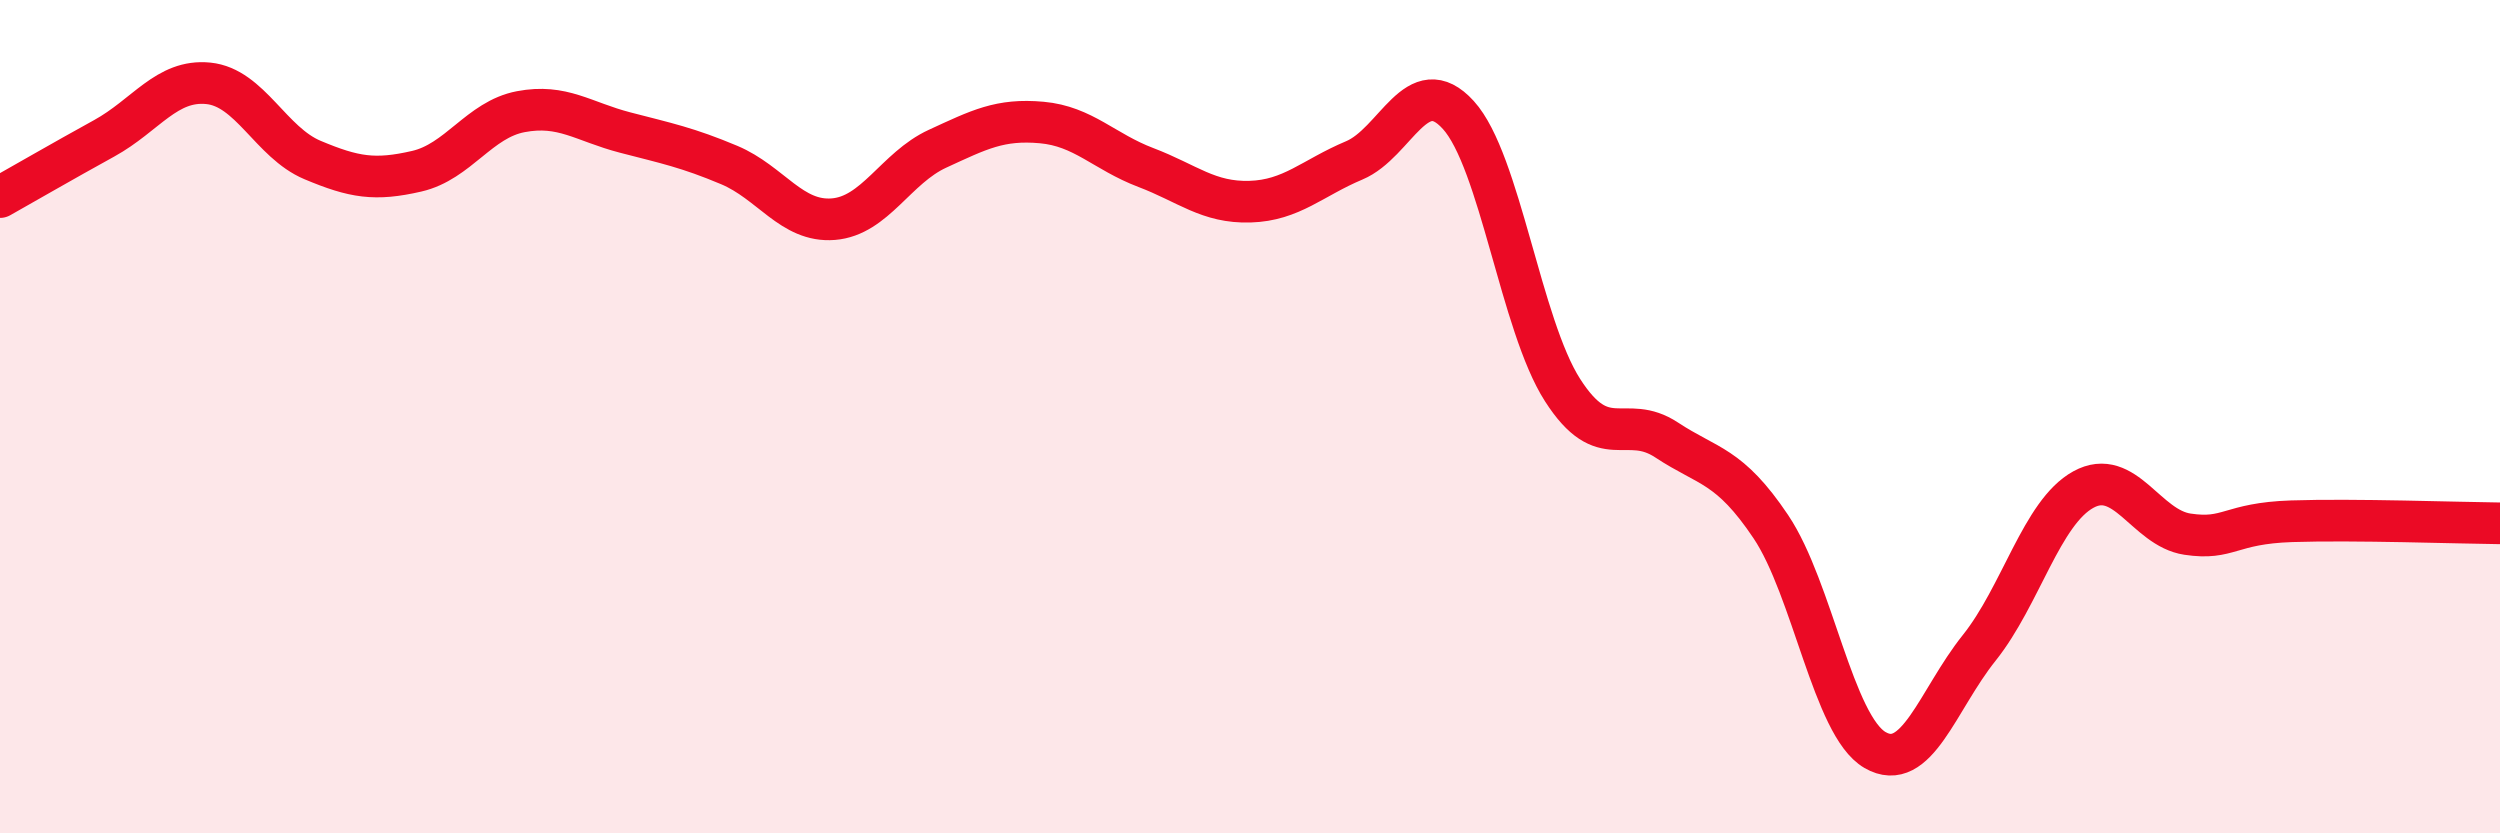
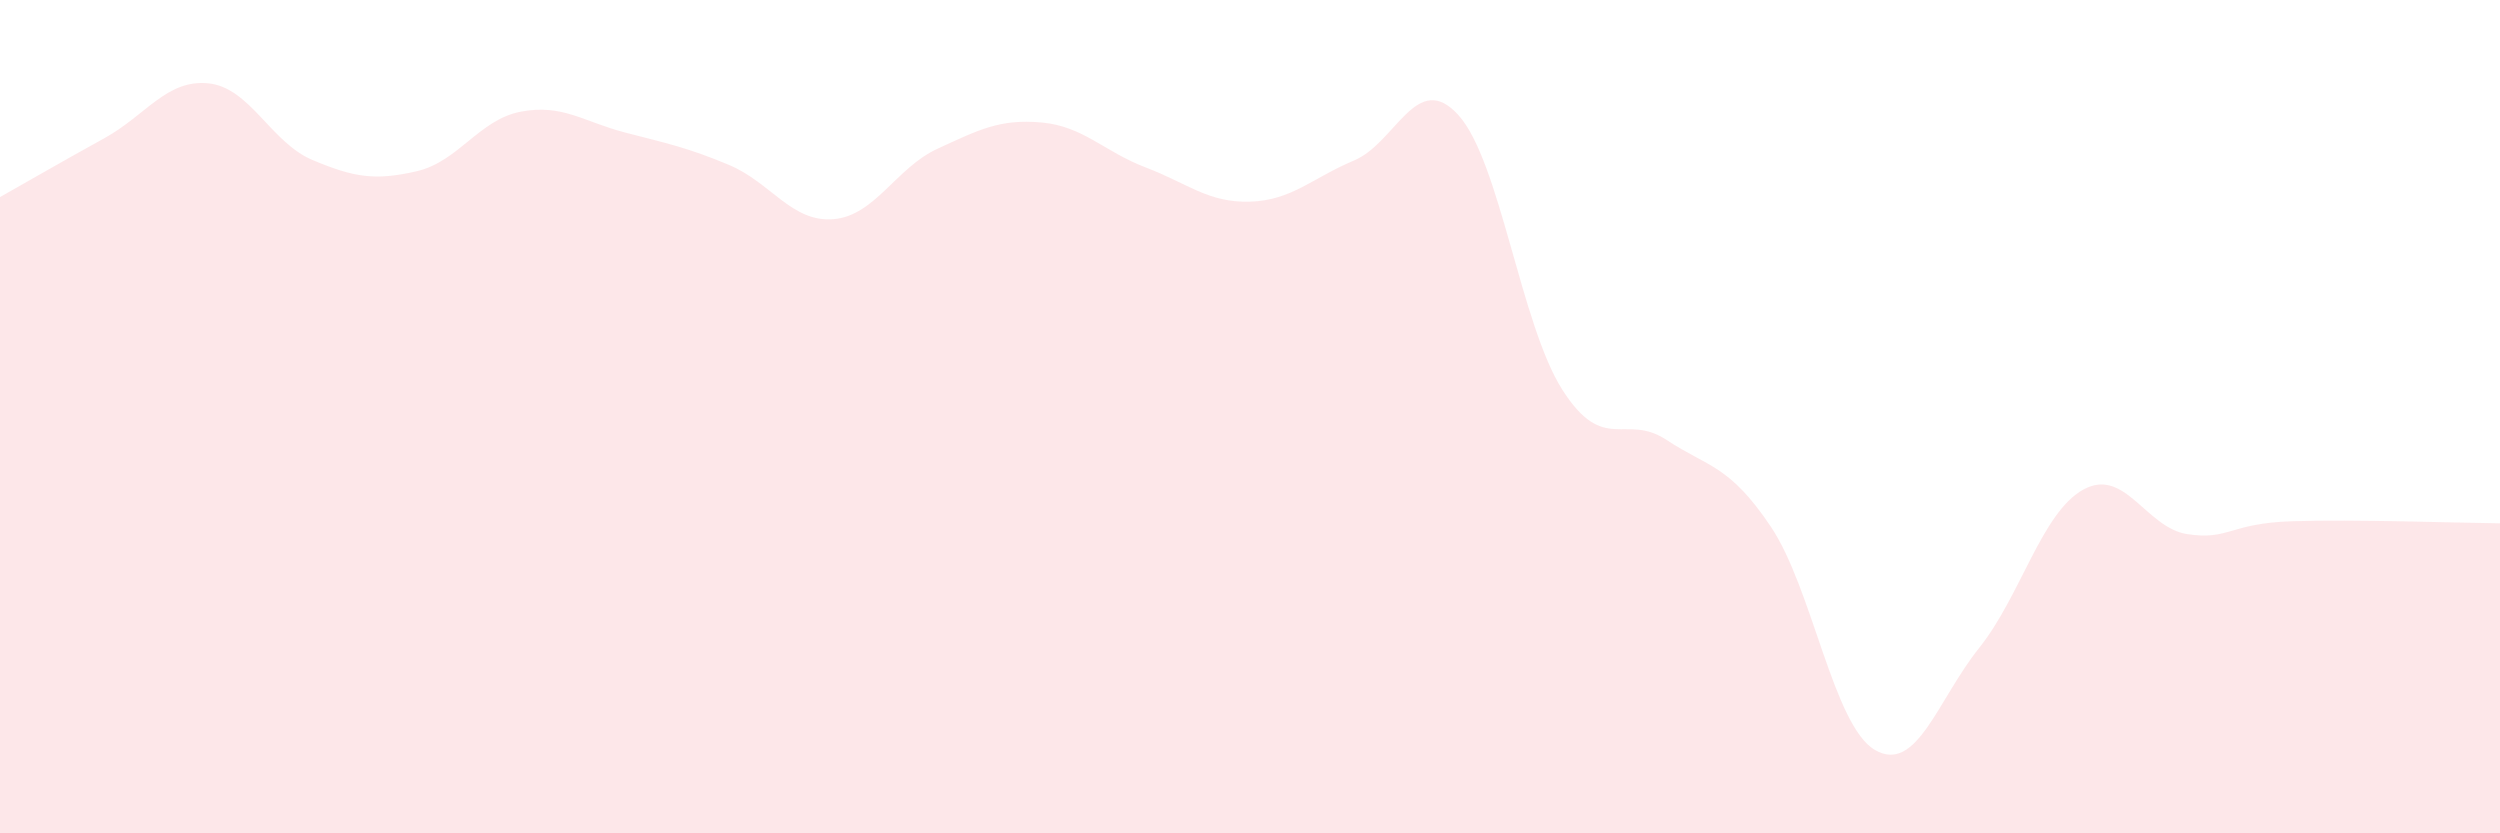
<svg xmlns="http://www.w3.org/2000/svg" width="60" height="20" viewBox="0 0 60 20">
  <path d="M 0,4.73 C 0.5,4.45 1.5,3.87 2.5,3.32 C 3.5,2.77 4,1.9 5,2 C 6,2.1 6.5,3.42 7.5,3.84 C 8.5,4.26 9,4.34 10,4.11 C 11,3.88 11.5,2.87 12.5,2.68 C 13.5,2.49 14,2.92 15,3.18 C 16,3.44 16.5,3.54 17.5,3.96 C 18.5,4.38 19,5.34 20,5.26 C 21,5.18 21.5,4.03 22.5,3.57 C 23.5,3.11 24,2.85 25,2.94 C 26,3.03 26.5,3.64 27.5,4.02 C 28.5,4.4 29,4.87 30,4.84 C 31,4.81 31.5,4.27 32.5,3.85 C 33.5,3.43 34,1.66 35,2.76 C 36,3.86 36.5,7.8 37.5,9.36 C 38.5,10.92 39,9.9 40,10.56 C 41,11.22 41.5,11.15 42.5,12.64 C 43.5,14.13 44,17.42 45,18 C 46,18.58 46.5,16.8 47.5,15.55 C 48.5,14.3 49,12.3 50,11.75 C 51,11.2 51.5,12.67 52.5,12.82 C 53.5,12.97 53.5,12.56 55,12.51 C 56.5,12.46 59,12.55 60,12.56L60 20L0 20Z" fill="#EB0A25" opacity="0.1" stroke-linecap="round" stroke-linejoin="round" />
-   <path d="M 0,4.73 C 0.5,4.45 1.5,3.87 2.5,3.32 C 3.5,2.77 4,1.9 5,2 C 6,2.1 6.5,3.42 7.5,3.84 C 8.5,4.26 9,4.34 10,4.11 C 11,3.88 11.5,2.87 12.5,2.68 C 13.5,2.49 14,2.92 15,3.18 C 16,3.44 16.5,3.54 17.5,3.96 C 18.5,4.38 19,5.34 20,5.26 C 21,5.18 21.5,4.03 22.5,3.57 C 23.5,3.11 24,2.85 25,2.94 C 26,3.03 26.5,3.64 27.5,4.02 C 28.5,4.4 29,4.87 30,4.84 C 31,4.81 31.5,4.27 32.5,3.85 C 33.5,3.43 34,1.66 35,2.76 C 36,3.86 36.5,7.8 37.5,9.36 C 38.5,10.92 39,9.9 40,10.56 C 41,11.22 41.5,11.15 42.5,12.64 C 43.5,14.13 44,17.42 45,18 C 46,18.58 46.5,16.8 47.5,15.55 C 48.5,14.3 49,12.3 50,11.75 C 51,11.2 51.5,12.67 52.5,12.82 C 53.5,12.97 53.5,12.56 55,12.51 C 56.5,12.46 59,12.55 60,12.56" stroke="#EB0A25" stroke-width="1" fill="none" stroke-linecap="round" stroke-linejoin="round" />
</svg>